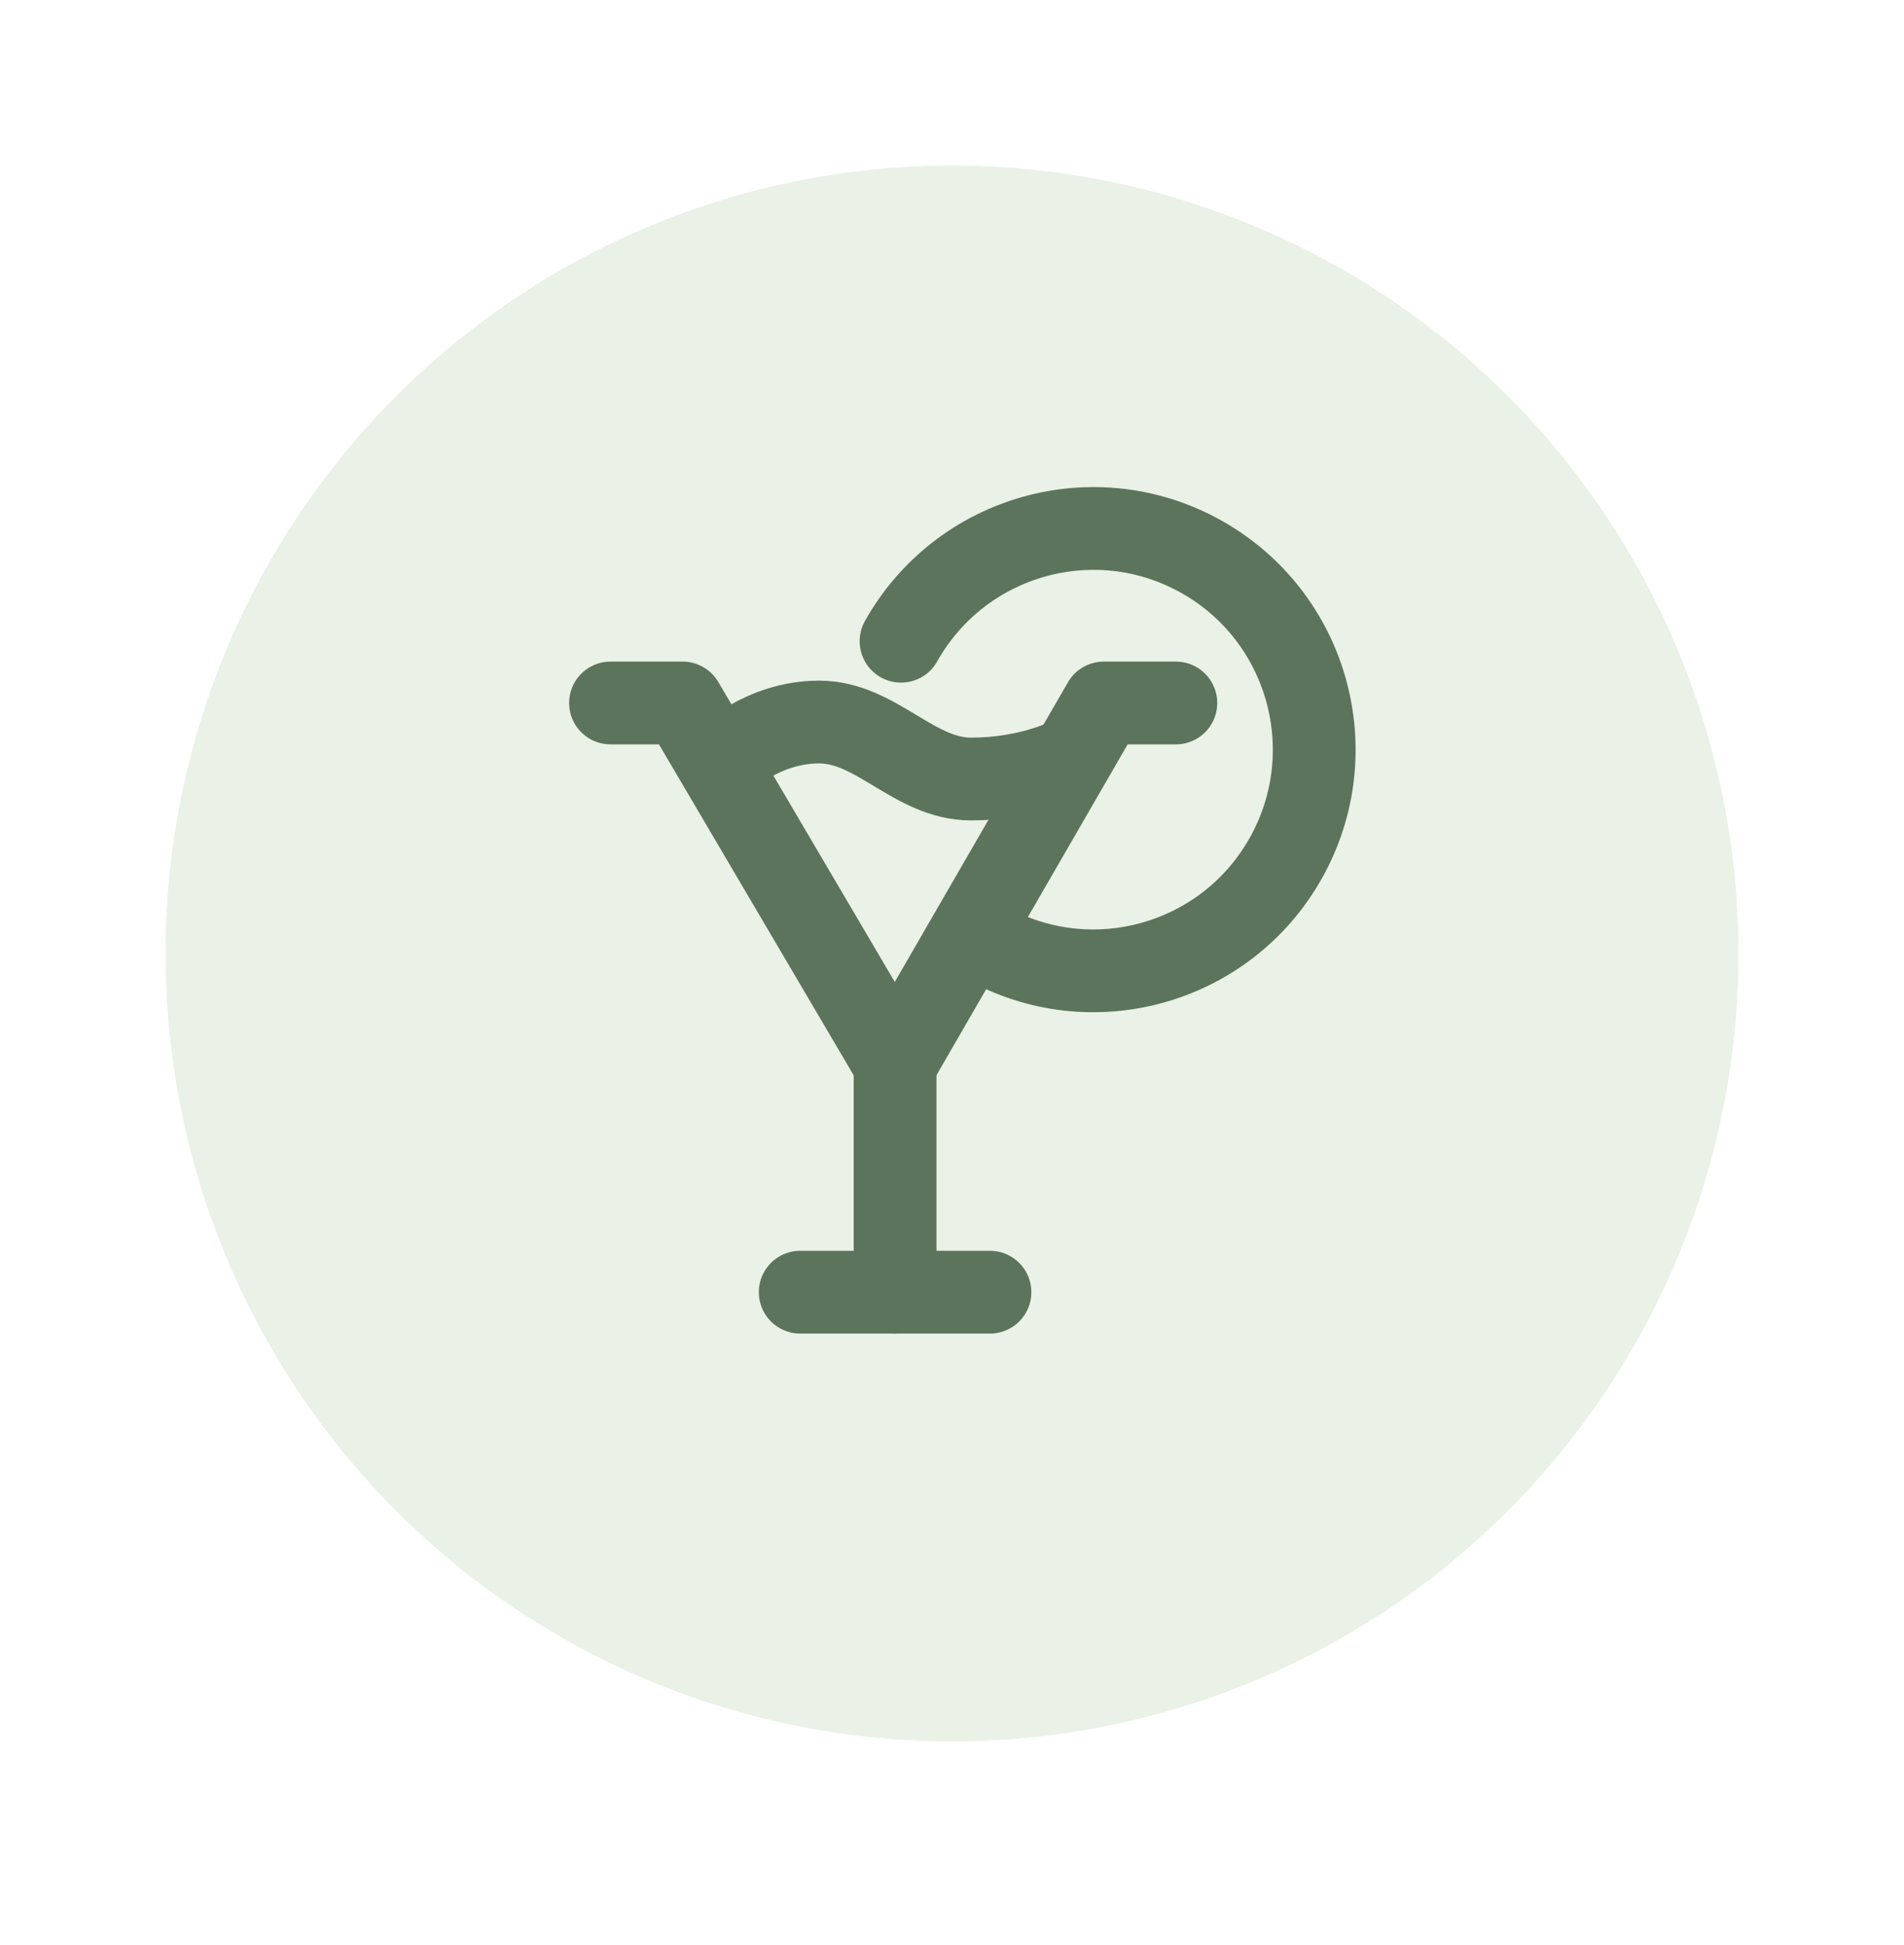
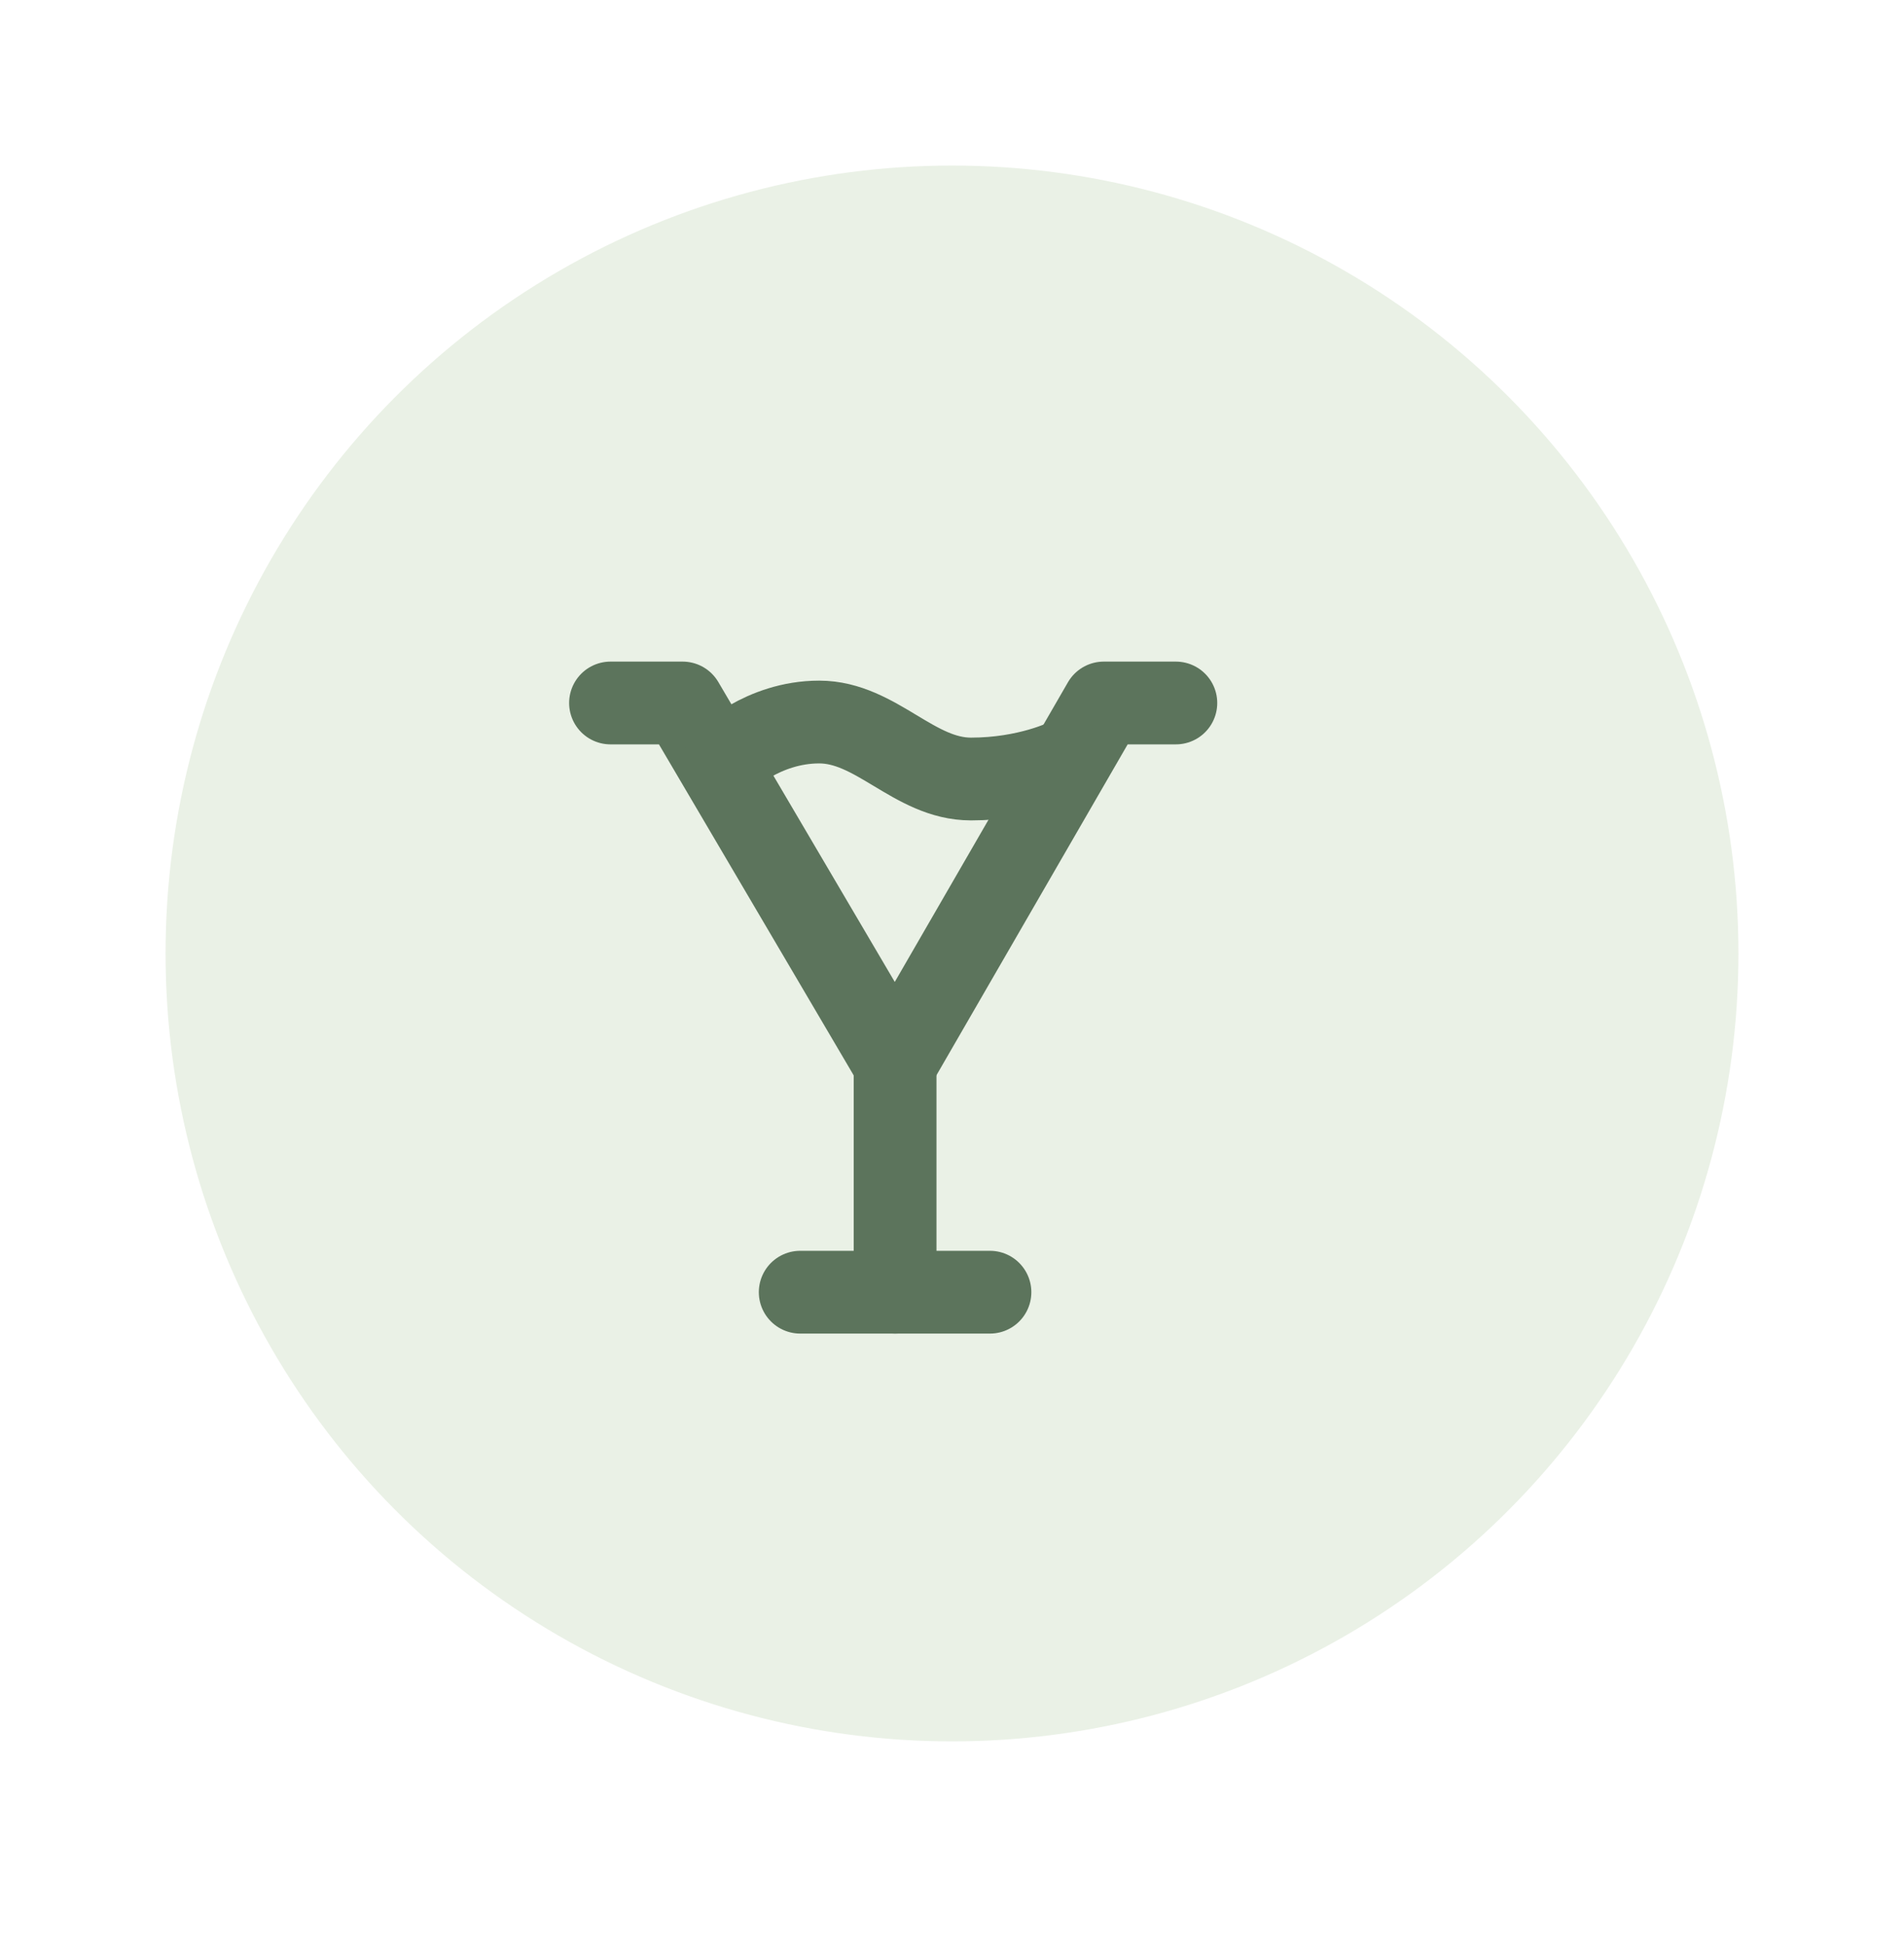
<svg xmlns="http://www.w3.org/2000/svg" width="46" height="47" viewBox="0 0 46 47" fill="none">
  <g filter="url(#filter0_d_1_1004)">
    <ellipse cx="23" cy="22.037" rx="19" ry="19.037" fill="#EAF1E6" />
  </g>
  <g clip-path="url(#clip0_1_1004)">
-     <rect width="22" height="22.043" transform="translate(12 11.015)" fill="#EAF1E6" />
    <path d="M28.408 16.985H26.667L21.625 25.71L16.492 16.985H14.75" stroke="#5C745C" stroke-width="2" stroke-linecap="round" stroke-linejoin="round" />
-     <path d="M23.802 22.77C26.369 24.216 29.621 23.304 31.065 20.732C32.509 18.16 31.599 14.902 29.032 13.456C26.465 12.009 23.213 12.921 21.769 15.493" stroke="#5C745C" stroke-width="2" stroke-linecap="round" />
    <path d="M23.917 31.221H19.333" stroke="#5C745C" stroke-width="2" stroke-linecap="round" stroke-linejoin="round" />
    <path d="M21.625 31.221V25.71" stroke="#5C745C" stroke-width="2" stroke-linecap="round" stroke-linejoin="round" />
    <path d="M17.5 18.363C17.5 18.363 18.417 17.445 19.792 17.445C21.167 17.445 22.083 18.822 23.458 18.822C24.833 18.822 25.75 18.363 25.75 18.363" stroke="#5C745C" stroke-width="2" stroke-linecap="round" stroke-linejoin="round" />
  </g>
  <defs>
    <filter id="filter0_d_1_1004" x="0" y="0" width="46" height="46.074" filterUnits="userSpaceOnUse" color-interpolation-filters="sRGB">
      <feFlood flood-opacity="0" result="BackgroundImageFix" />
      <feColorMatrix in="SourceAlpha" type="matrix" values="0 0 0 0 0 0 0 0 0 0 0 0 0 0 0 0 0 0 127 0" result="hardAlpha" />
      <feOffset dy="1" />
      <feGaussianBlur stdDeviation="2" />
      <feComposite in2="hardAlpha" operator="out" />
      <feColorMatrix type="matrix" values="0 0 0 0 0.512 0 0 0 0 0.506 0 0 0 0 0.506 0 0 0 0.37 0" />
      <feBlend mode="normal" in2="BackgroundImageFix" result="effect1_dropShadow_1_1004" />
      <feBlend mode="normal" in="SourceGraphic" in2="effect1_dropShadow_1_1004" result="shape" />
    </filter>
    <clipPath id="clip0_1_1004">
      <rect width="22" height="22.043" fill="white" transform="translate(12 11.015)" />
    </clipPath>
  </defs>
</svg>